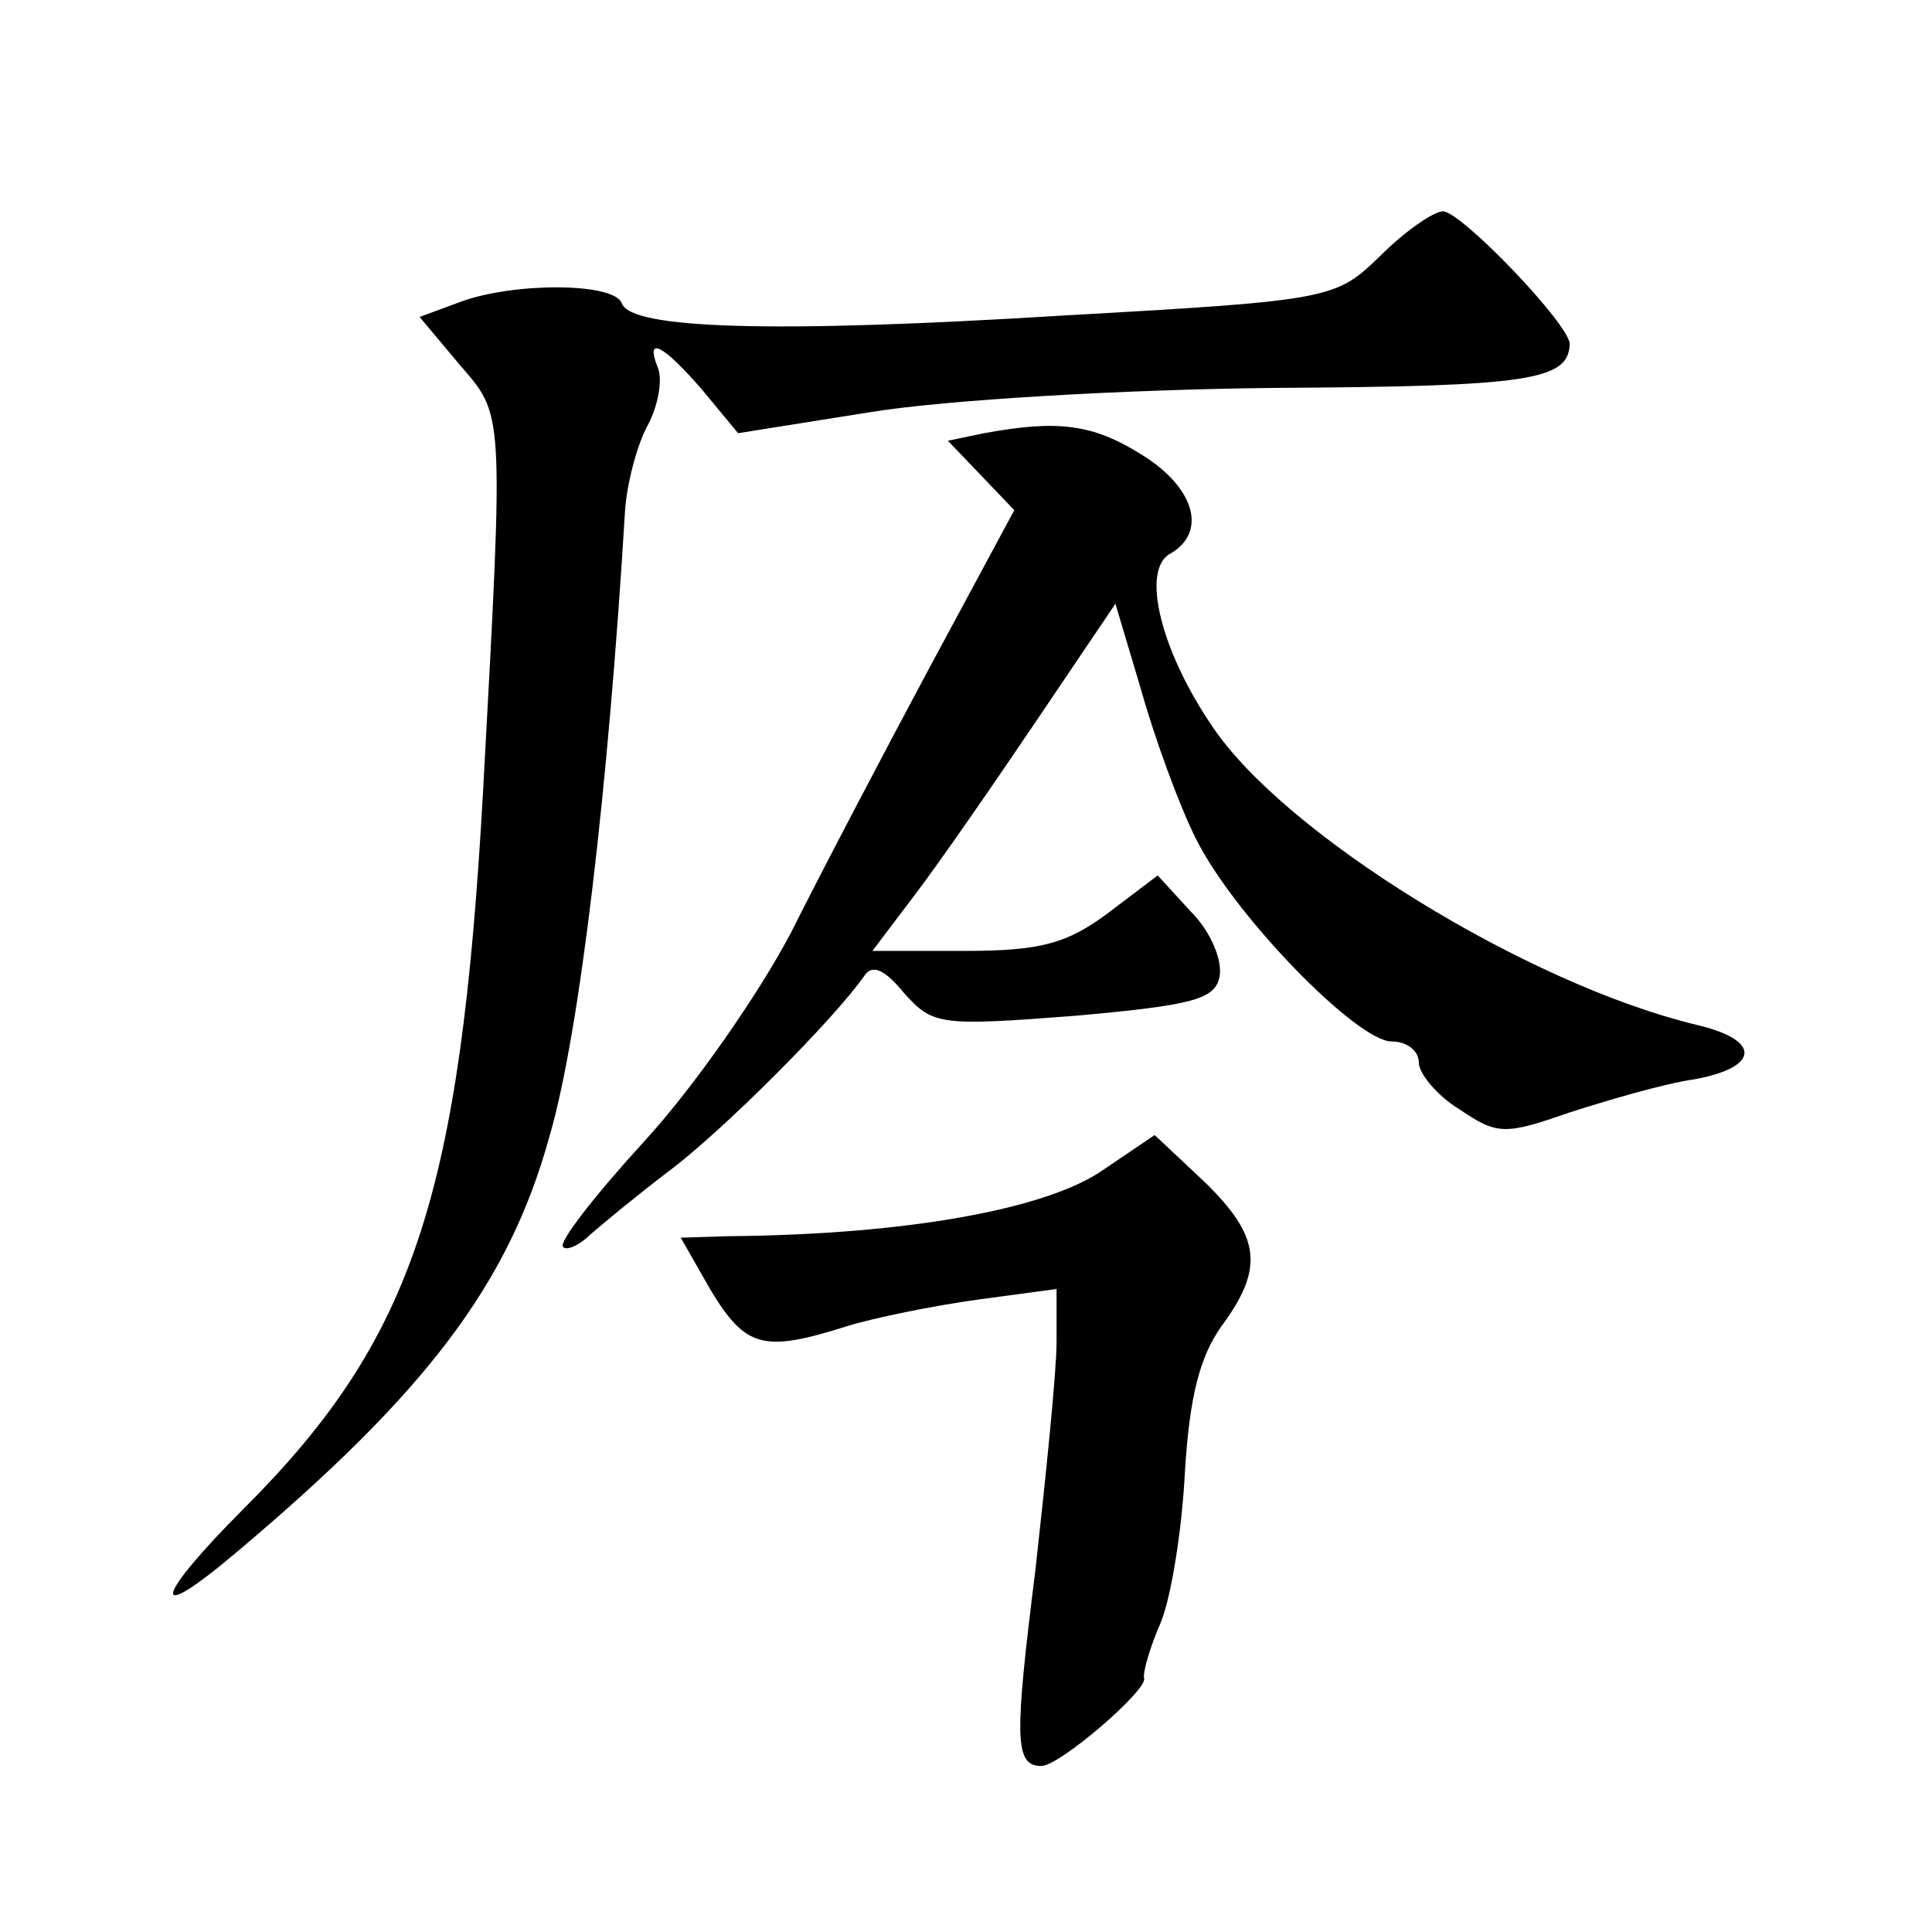
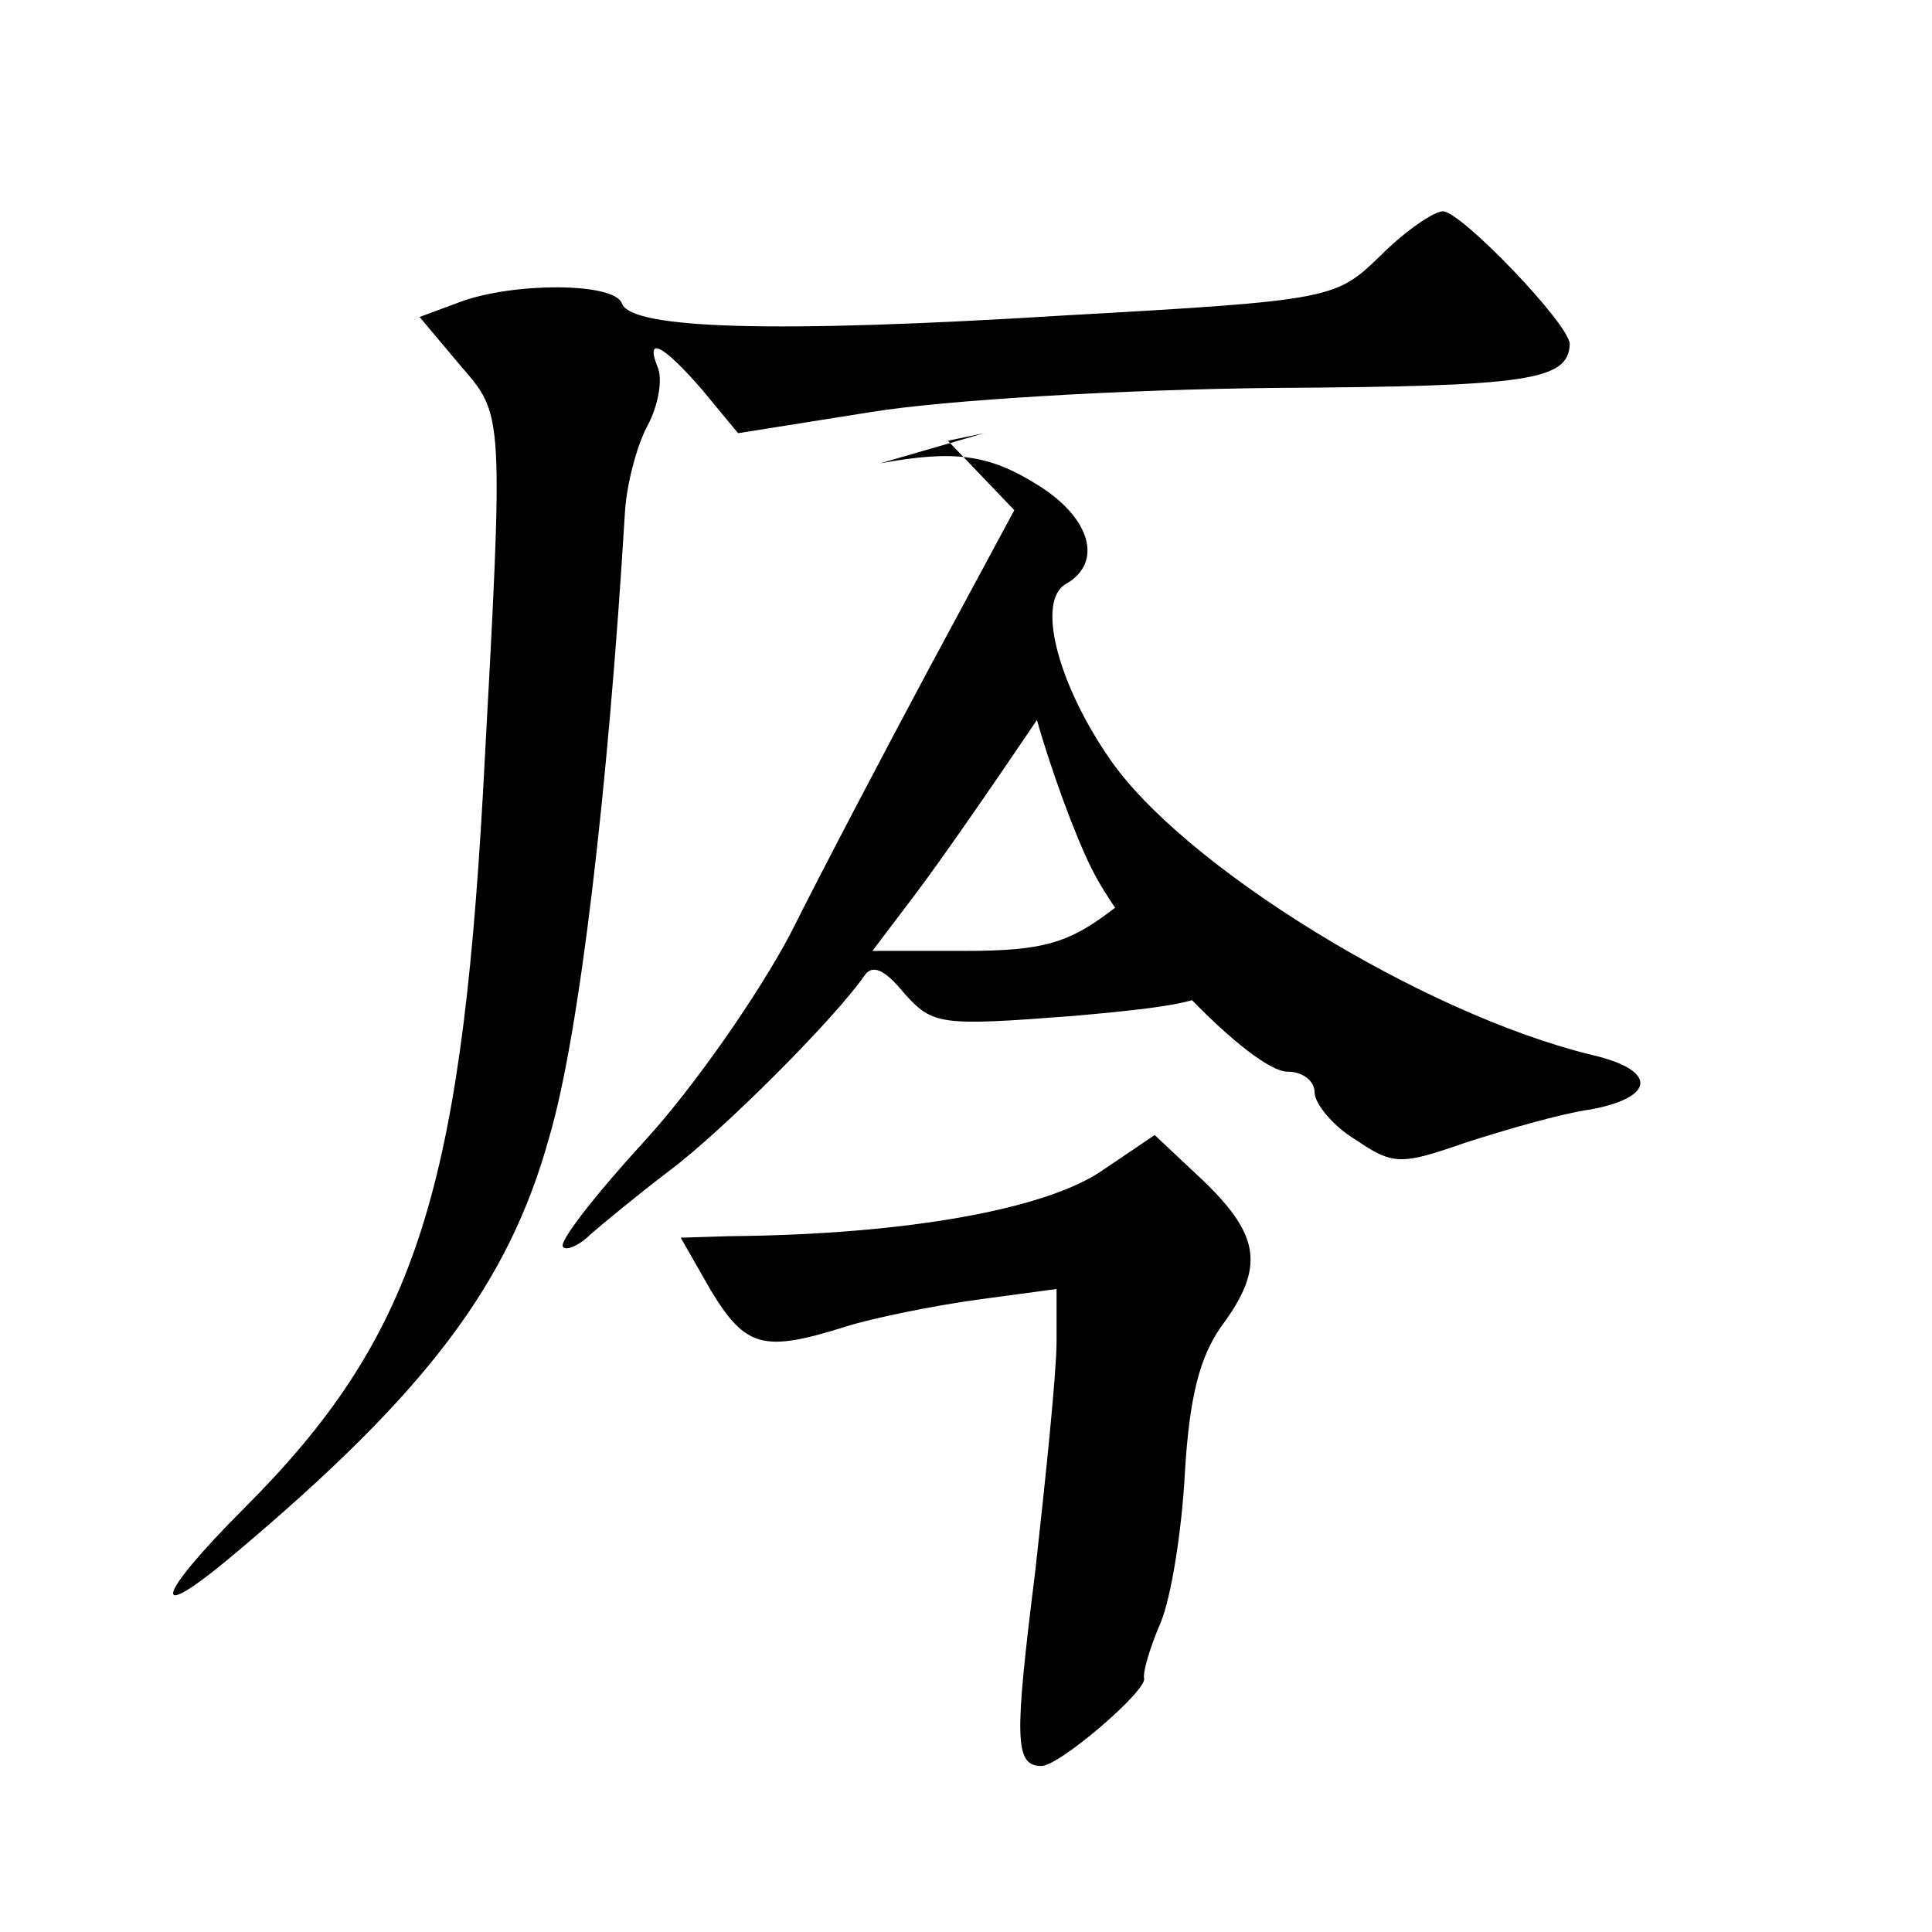
<svg xmlns="http://www.w3.org/2000/svg" version="1.0" width="128pt" height="128pt" viewBox="0 0 128 128" preserveAspectRatio="xMidYMid meet">
  <g transform="translate(0,128) scale(0.1,-0.1)" fill="#0" stroke="none">
-     <path d="M915 1111 c-30 -29 -31 -30 -210 -40 -193 -12 -287 -9 -293 8 -5 14 -72 14 -107 1 l-27 -10 26 -31 c30 -35 30 -27 16 -284 -15 -267 -46 -362 -158 -474 -60 -60 -64 -79 -6 -30 126 106 181 178 208 276 20 68 39 231 50 413 1 19 8 45 15 58 7 13 10 30 7 38 -9 22 3 16 29 -14 l24 -29 88 14 c49 8 167 15 268 16 168 1 194 5 195 29 0 13 -72 88 -84 88 -6 0 -25 -13 -41 -29z M652 993 l-24 -5 22 -23 22 -23 -56 -104 c-30 -56 -72 -136 -92 -176 -21 -40 -64 -102 -97 -138 -33 -36 -57 -67 -54 -70 2 -3 11 1 18 8 8 7 31 26 52 42 35 26 110 101 130 130 5 7 13 4 26 -12 19 -21 23 -22 113 -15 79 7 93 11 96 26 2 11 -6 30 -19 43 l-22 24 -33 -25 c-27 -20 -44 -25 -95 -25 l-61 0 28 37 c16 21 52 73 81 116 l52 77 17 -57 c9 -32 25 -76 36 -98 25 -51 107 -135 130 -135 10 0 18 -6 18 -14 0 -7 12 -22 27 -31 25 -17 30 -17 73 -2 25 8 62 19 83 22 43 8 44 26 1 36 -112 27 -273 126 -321 198 -34 50 -47 103 -28 114 25 14 17 44 -19 66 -32 20 -55 23 -104 14z M731 505 c-37 -26 -130 -43 -248 -44 l-32 -1 20 -35 c23 -38 35 -41 89 -24 19 6 59 14 88 18 l52 7 0 -35 c0 -20 -7 -88 -14 -151 -14 -112 -14 -130 4 -130 12 0 70 50 68 58 -1 4 4 21 11 37 7 17 14 61 16 99 3 51 10 77 24 97 29 39 26 60 -11 96 l-33 31 -34 -23z" />
+     <path d="M915 1111 c-30 -29 -31 -30 -210 -40 -193 -12 -287 -9 -293 8 -5 14 -72 14 -107 1 l-27 -10 26 -31 c30 -35 30 -27 16 -284 -15 -267 -46 -362 -158 -474 -60 -60 -64 -79 -6 -30 126 106 181 178 208 276 20 68 39 231 50 413 1 19 8 45 15 58 7 13 10 30 7 38 -9 22 3 16 29 -14 l24 -29 88 14 c49 8 167 15 268 16 168 1 194 5 195 29 0 13 -72 88 -84 88 -6 0 -25 -13 -41 -29z M652 993 l-24 -5 22 -23 22 -23 -56 -104 c-30 -56 -72 -136 -92 -176 -21 -40 -64 -102 -97 -138 -33 -36 -57 -67 -54 -70 2 -3 11 1 18 8 8 7 31 26 52 42 35 26 110 101 130 130 5 7 13 4 26 -12 19 -21 23 -22 113 -15 79 7 93 11 96 26 2 11 -6 30 -19 43 l-22 24 -33 -25 c-27 -20 -44 -25 -95 -25 l-61 0 28 37 c16 21 52 73 81 116 c9 -32 25 -76 36 -98 25 -51 107 -135 130 -135 10 0 18 -6 18 -14 0 -7 12 -22 27 -31 25 -17 30 -17 73 -2 25 8 62 19 83 22 43 8 44 26 1 36 -112 27 -273 126 -321 198 -34 50 -47 103 -28 114 25 14 17 44 -19 66 -32 20 -55 23 -104 14z M731 505 c-37 -26 -130 -43 -248 -44 l-32 -1 20 -35 c23 -38 35 -41 89 -24 19 6 59 14 88 18 l52 7 0 -35 c0 -20 -7 -88 -14 -151 -14 -112 -14 -130 4 -130 12 0 70 50 68 58 -1 4 4 21 11 37 7 17 14 61 16 99 3 51 10 77 24 97 29 39 26 60 -11 96 l-33 31 -34 -23z" />
  </g>
</svg>